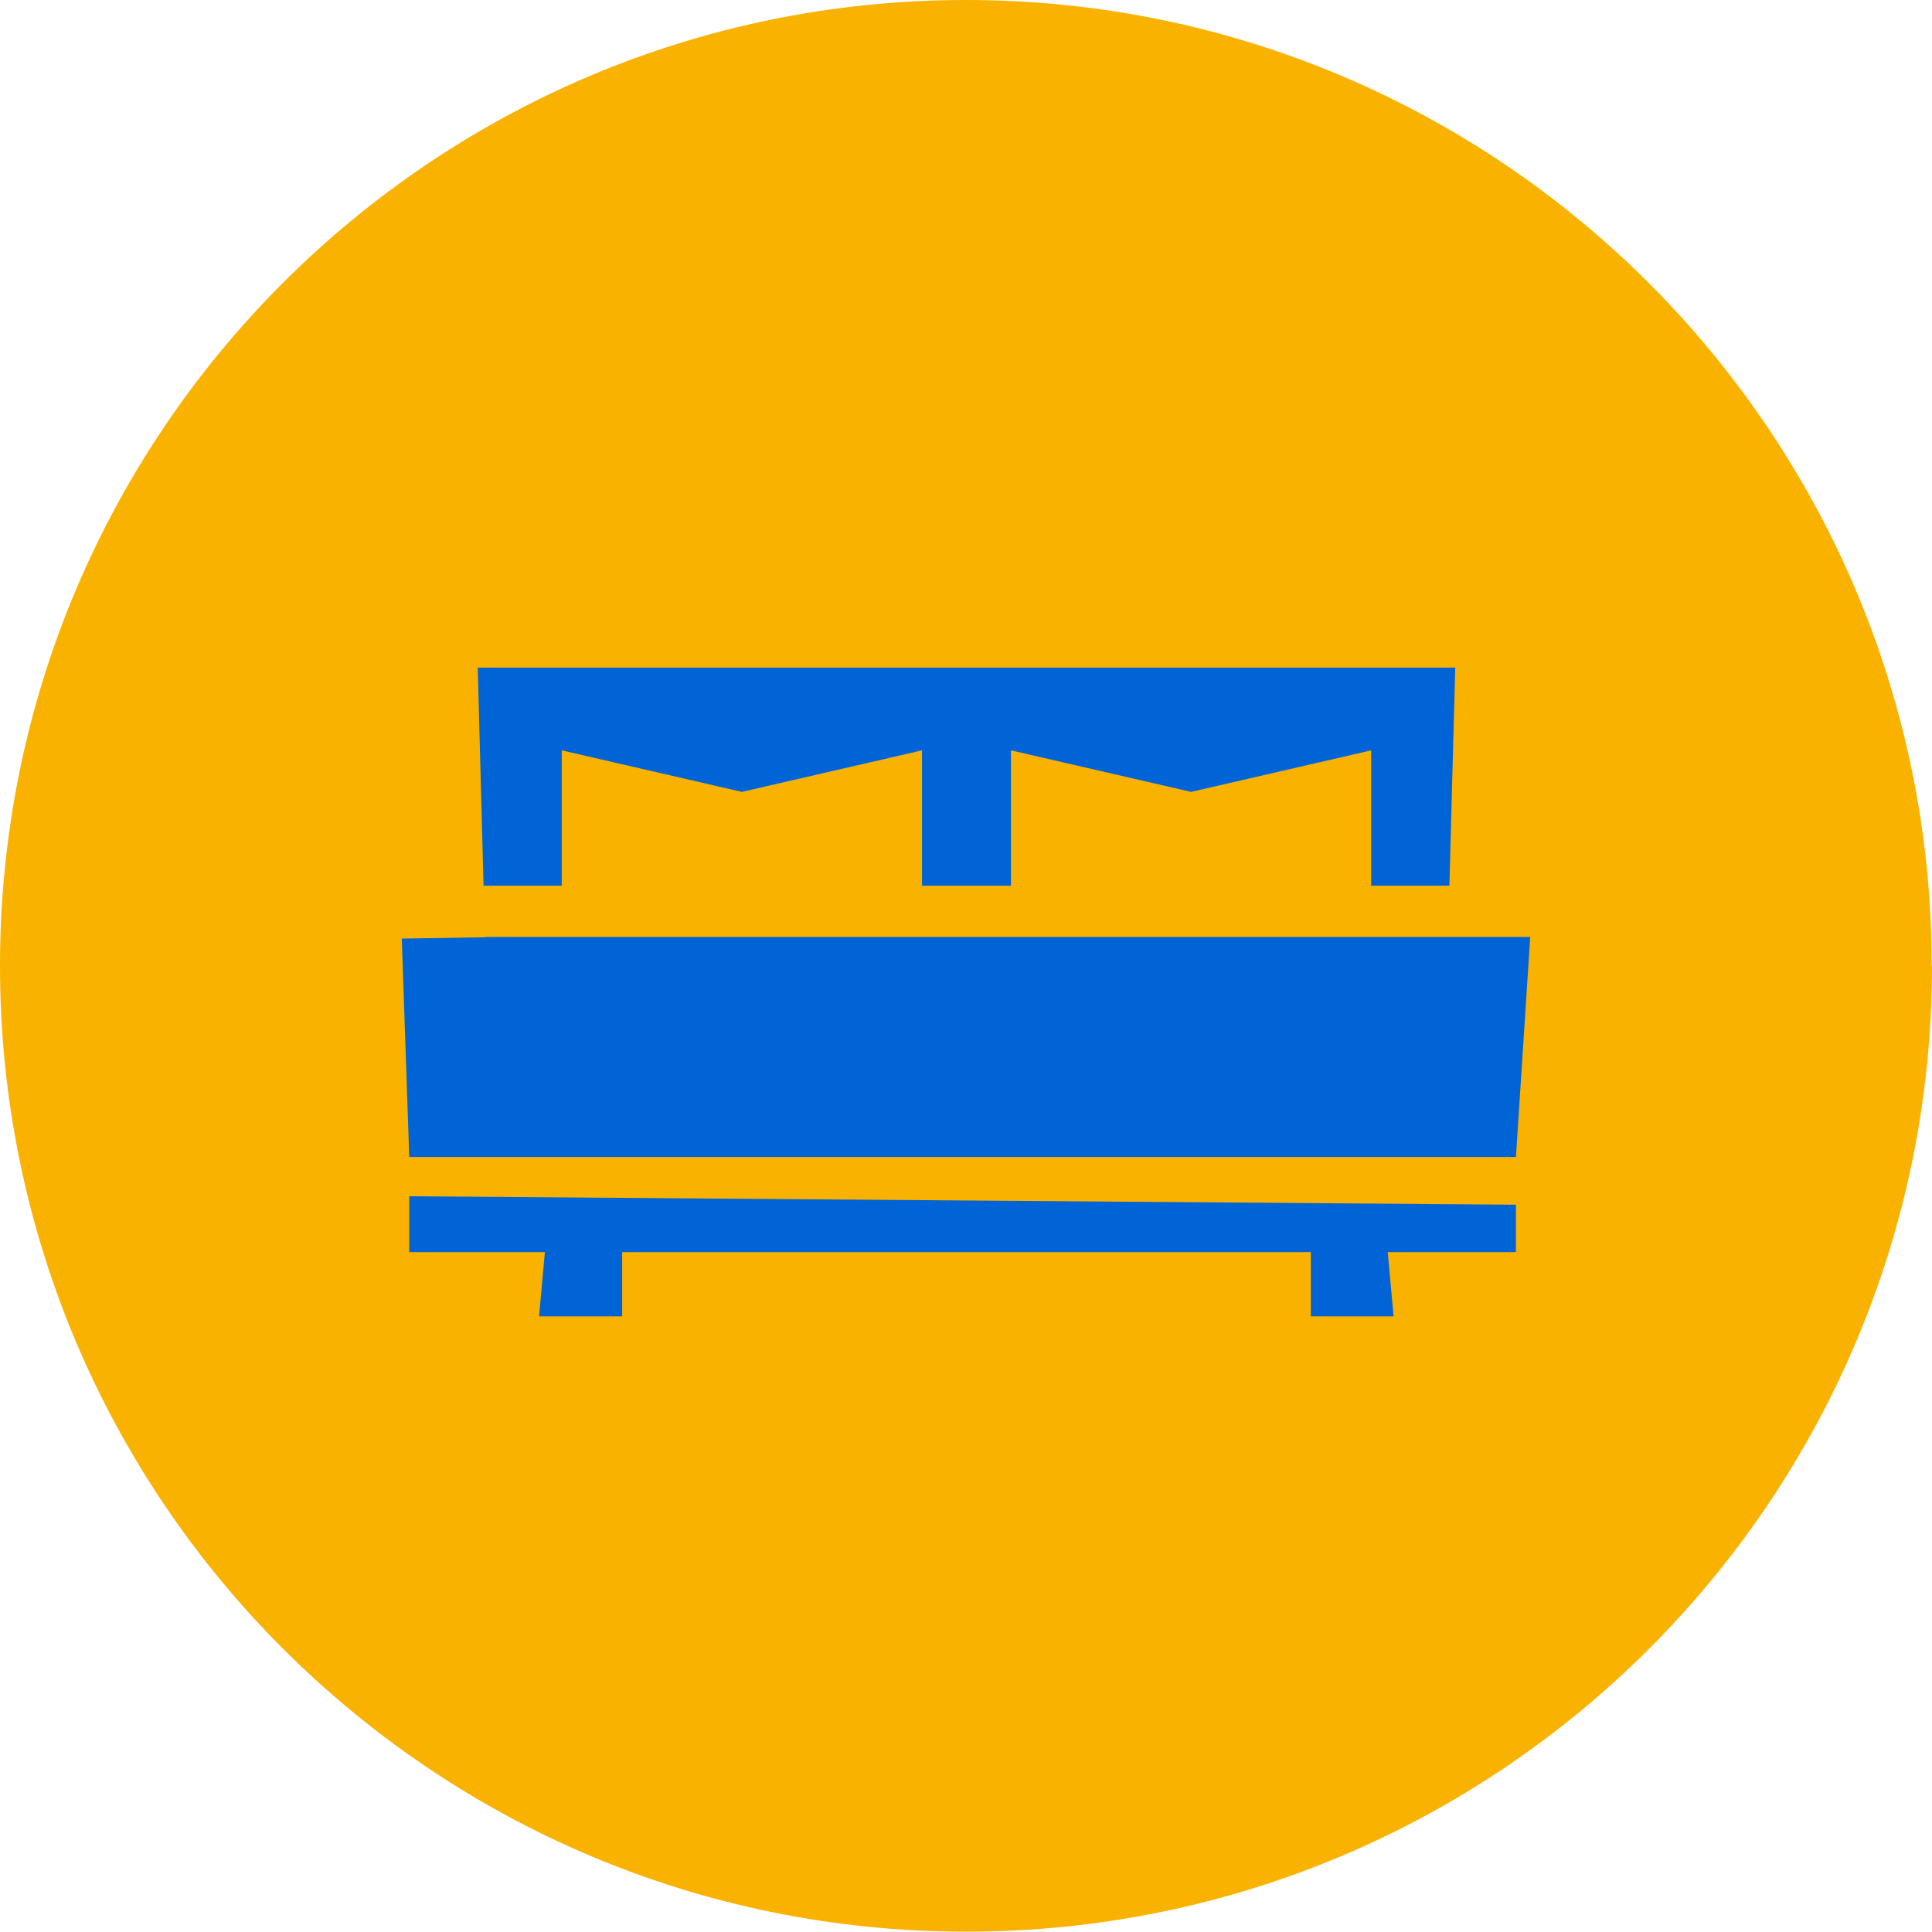
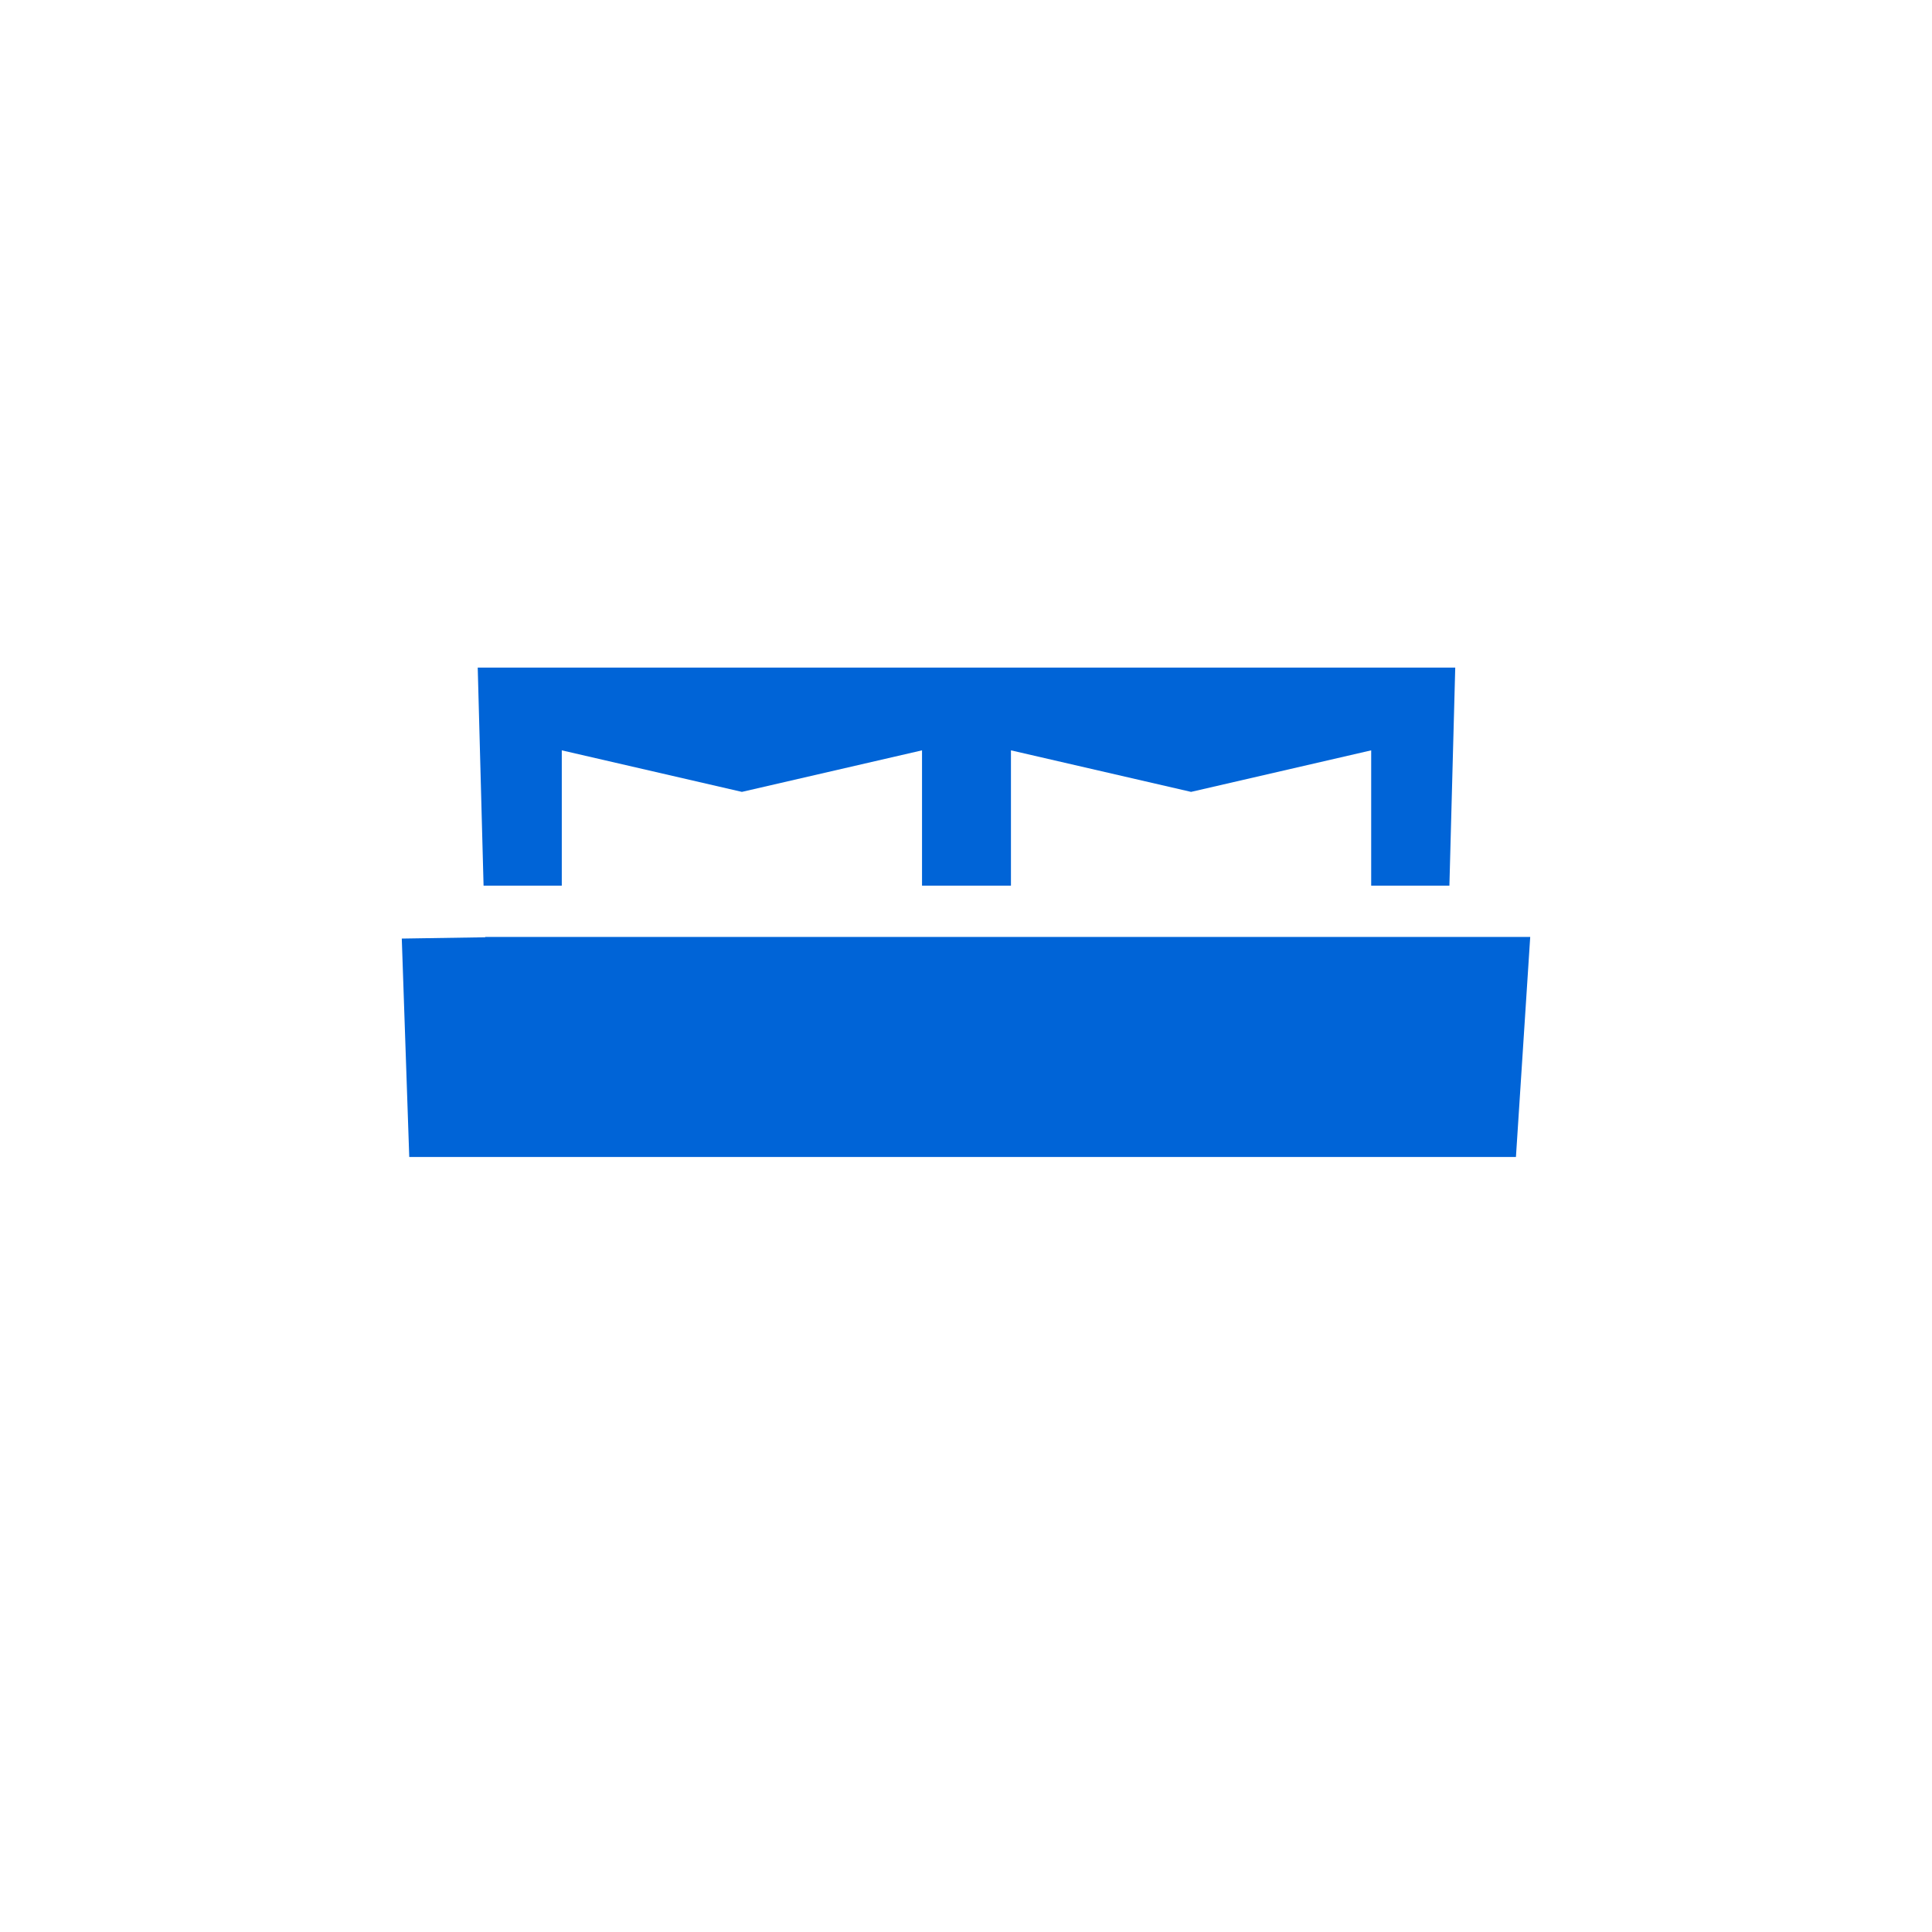
<svg xmlns="http://www.w3.org/2000/svg" id="FG" version="1.1" viewBox="0 0 595.3 595.3">
  <defs>
    <style>
      .cls-1 {
        fill: #f9b200;
      }

      .cls-1, .cls-2 {
        stroke-width: 0px;
      }

      .cls-2 {
        fill: #0064d7;
      }
    </style>
  </defs>
-   <path class="cls-1" d="M595.3,297.6c0,164.4-133.3,297.6-297.6,297.6S0,462,0,297.6,133.3,0,297.6,0s297.6,133.3,297.6,297.6h0Z" />
  <g>
-     <polygon class="cls-2" points="126.1 385.8 167.9 385.8 166.1 405.6 191.7 405.6 191.7 385.8 403.9 385.8 403.9 405.6 429.4 405.6 427.6 385.8 467.1 385.8 467.1 371.2 126.1 368.6 126.1 385.8" />
    <path class="cls-2" d="M149.5,288.8h0c0,0-25.7.4-25.7.4l2.3,67.3h341l4.4-67.8H149.5ZM147.2,205.7l1.8,67.2h24.1v-41.7l55.5,12.8,55.5-12.8v41.7h27.4v-41.7l55.5,12.8,55.5-12.8v41.7h24.1l1.8-67.2H147.2Z" />
  </g>
</svg>